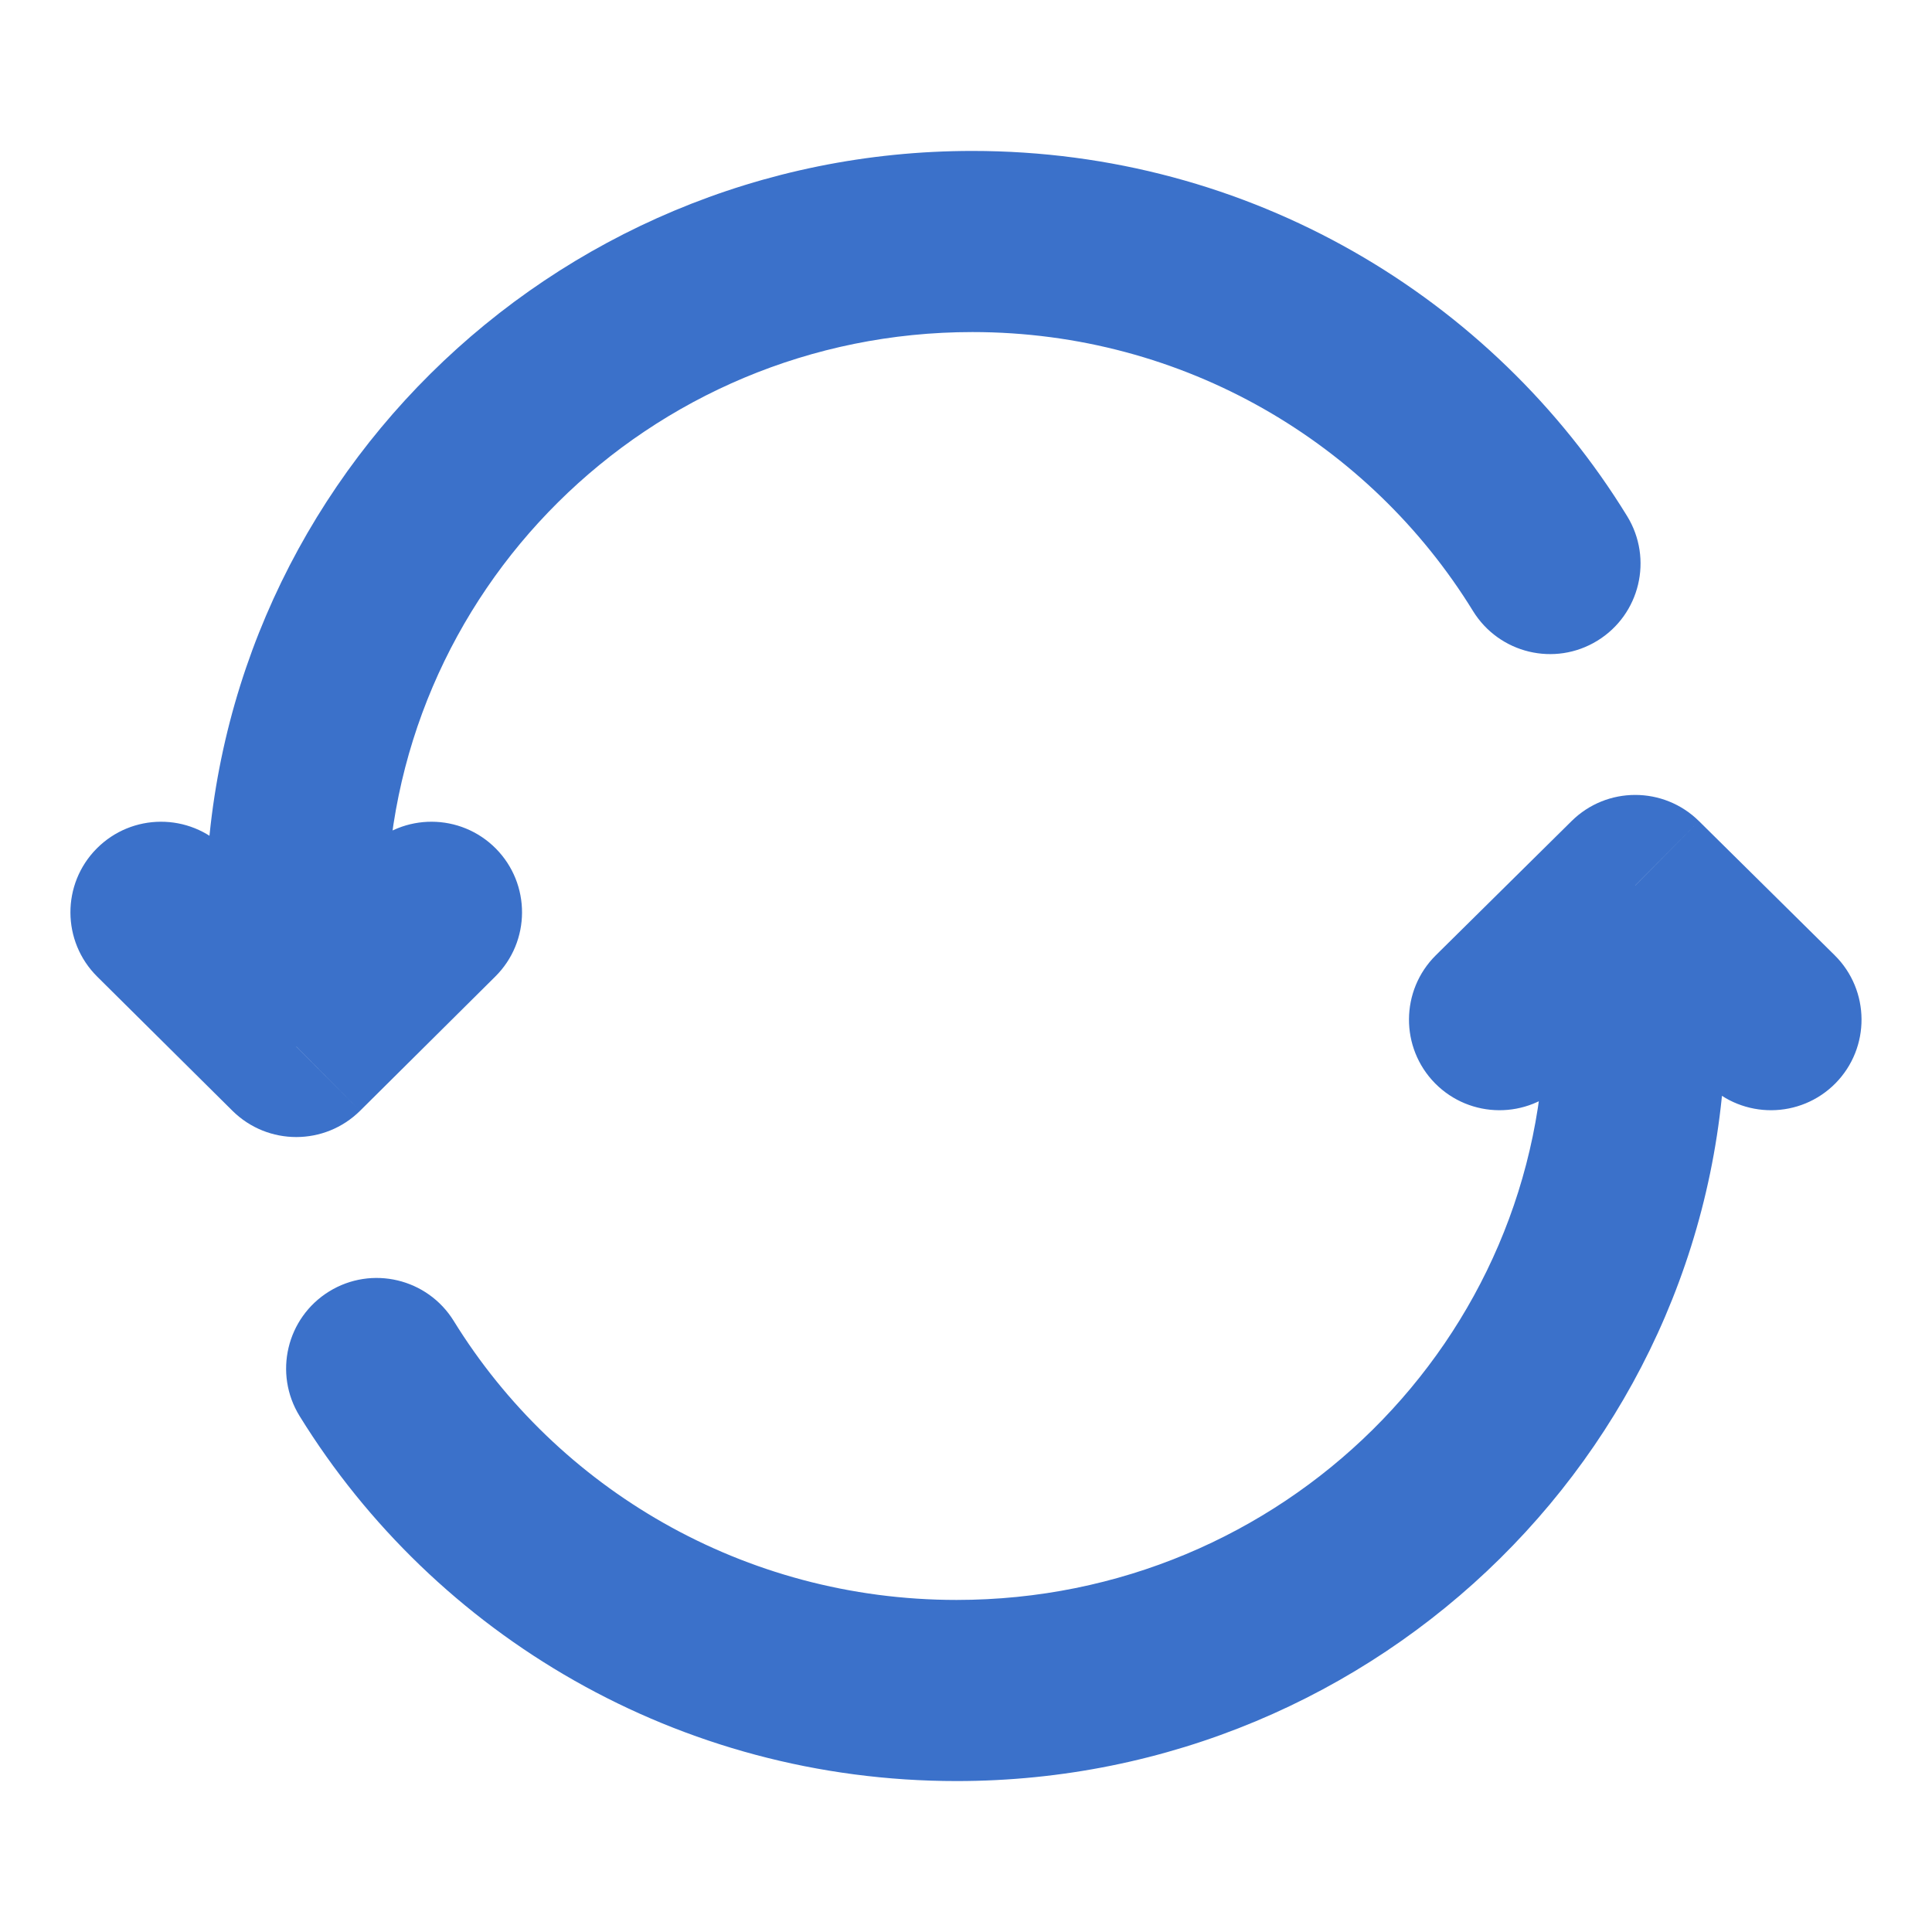
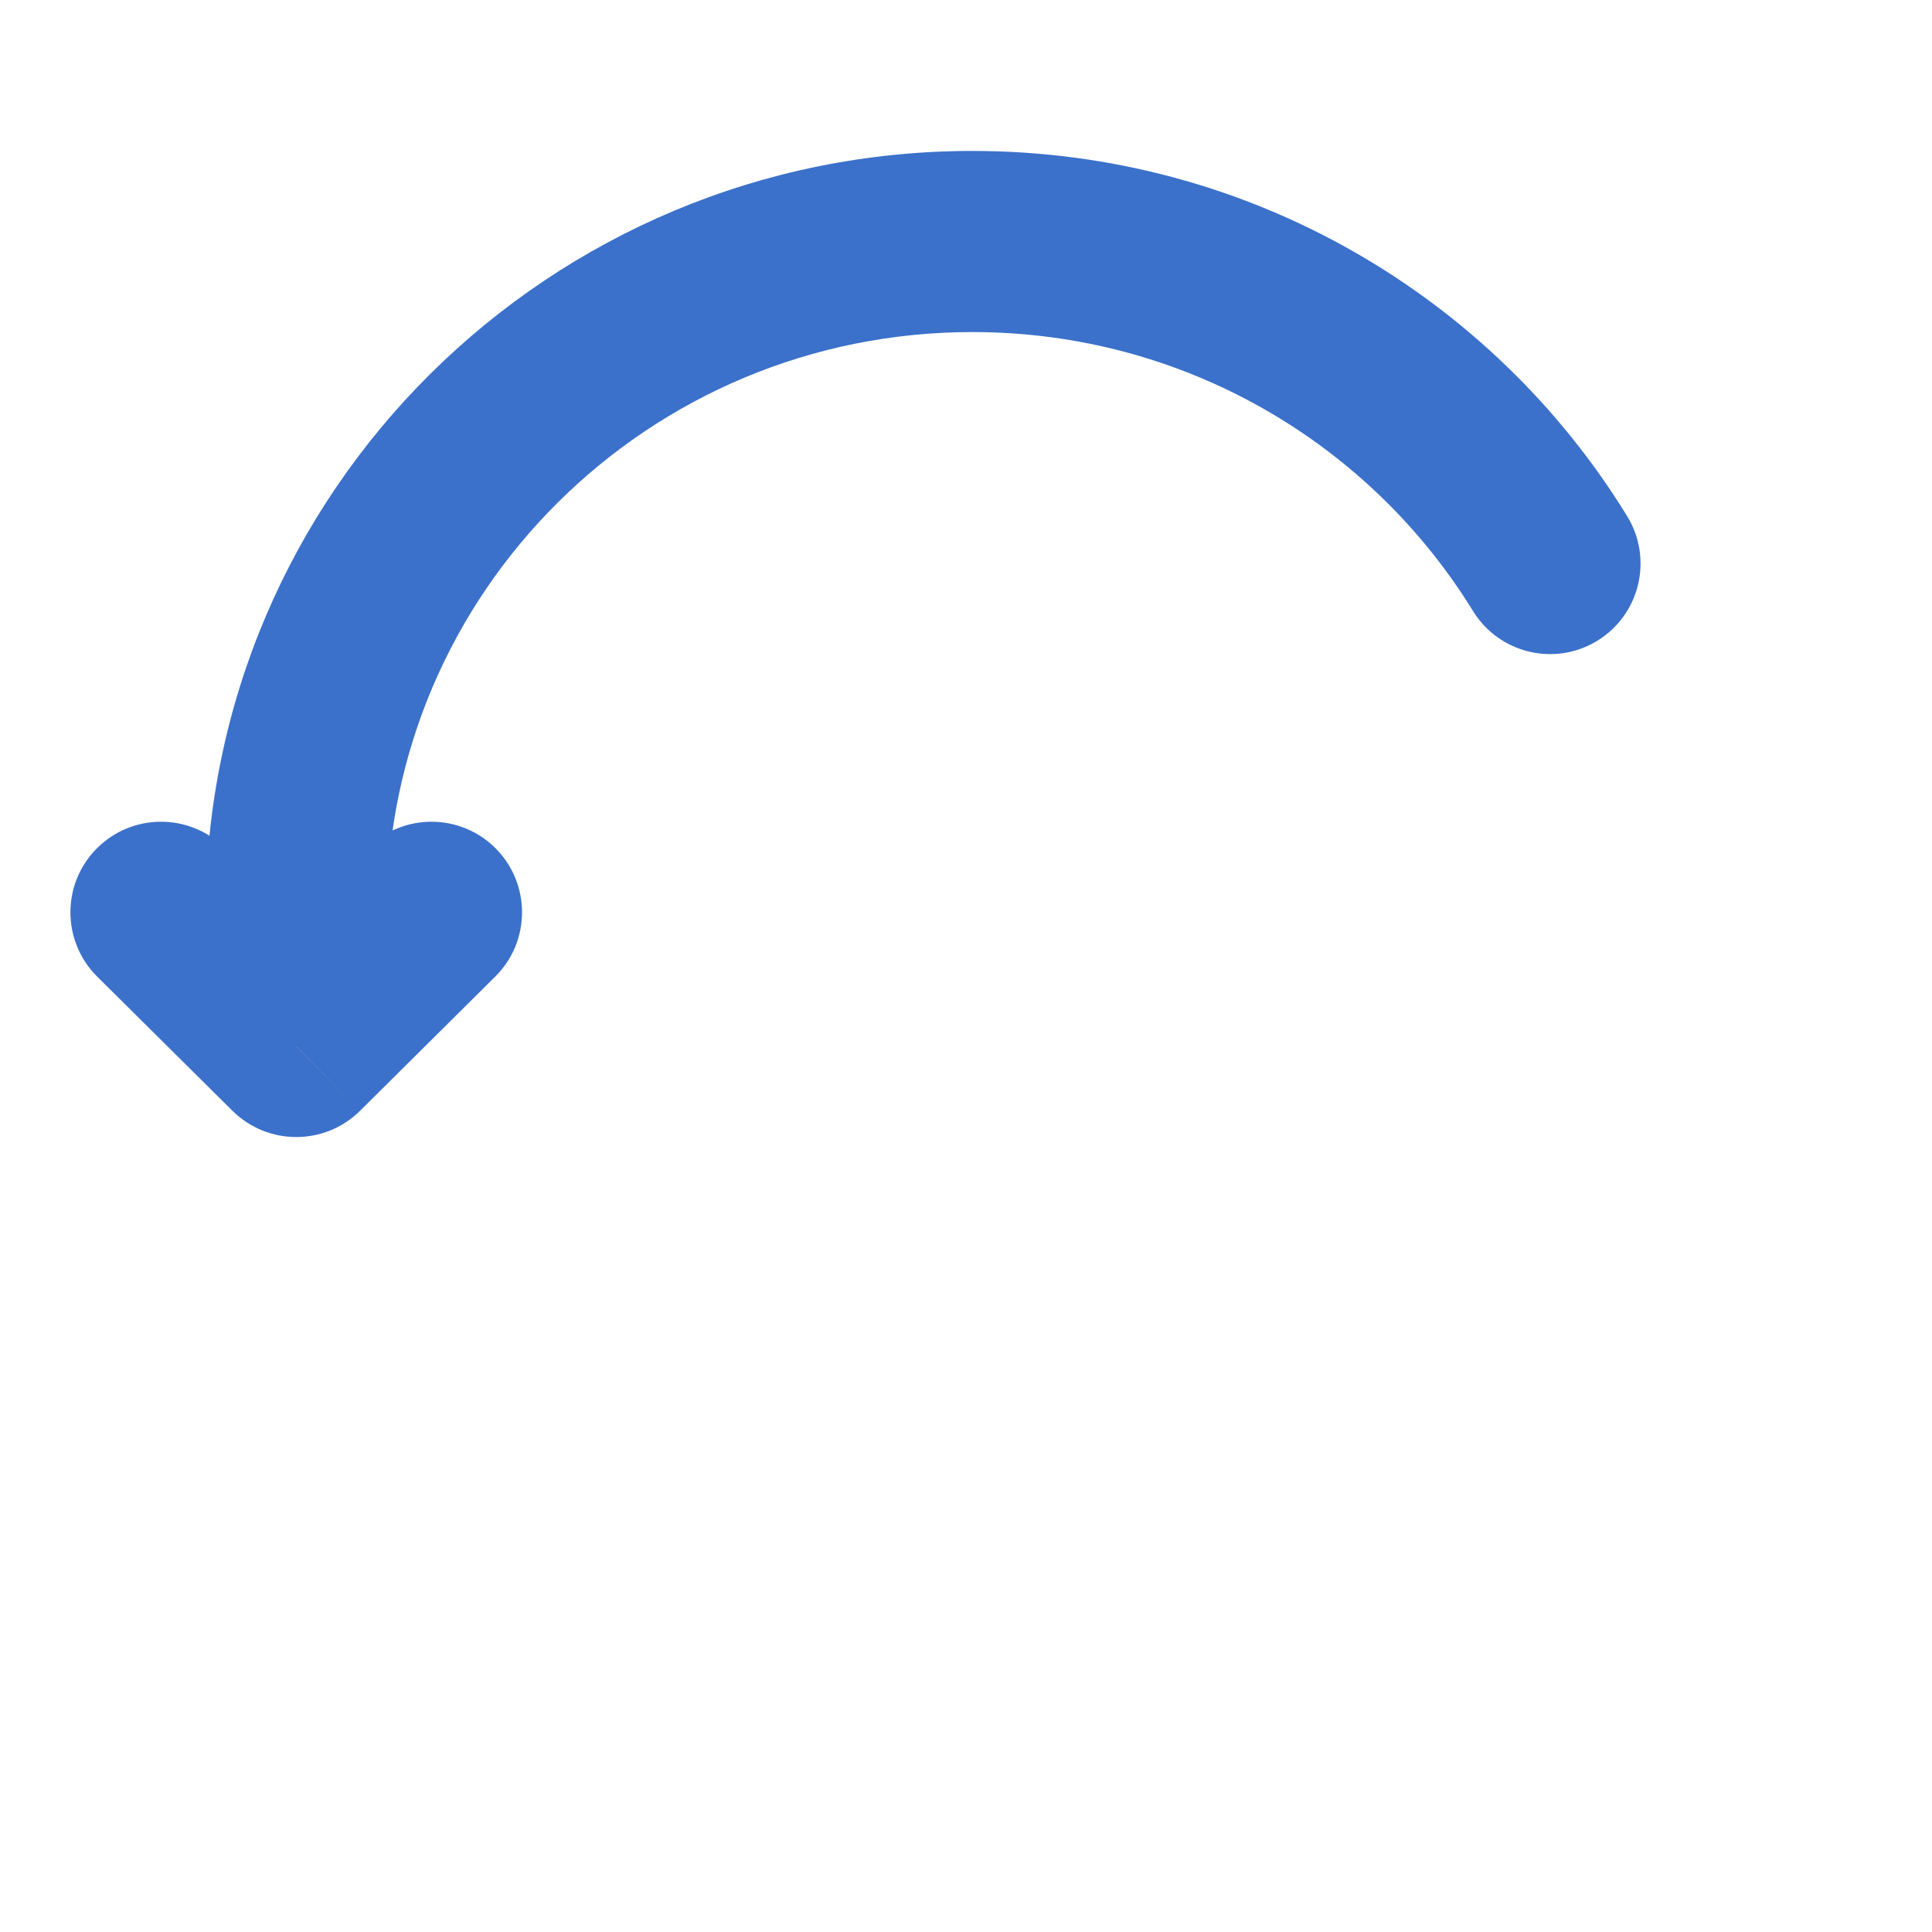
<svg xmlns="http://www.w3.org/2000/svg" width="16" height="16" viewBox="0 0 16 16" fill="none">
-   <path d="M2.453 7.556H1.703V7.556L2.453 7.556ZM2.453 8.667L1.925 9.199C2.218 9.489 2.689 9.489 2.982 9.199L2.453 8.667ZM4.101 8.088C4.396 7.796 4.397 7.321 4.106 7.027C3.814 6.733 3.339 6.731 3.045 7.023L4.101 8.088ZM1.862 7.023C1.568 6.731 1.093 6.733 0.801 7.027C0.509 7.321 0.511 7.796 0.805 8.088L1.862 7.023ZM12.198 5.059C12.415 5.412 12.876 5.523 13.229 5.306C13.582 5.089 13.692 4.627 13.475 4.274L12.198 5.059ZM8.053 1.25C4.552 1.25 1.703 4.068 1.703 7.556H3.203C3.203 4.907 5.369 2.75 8.053 2.75V1.25ZM1.703 7.556L1.703 8.667L3.203 8.667L3.203 7.556L1.703 7.556ZM2.982 9.199L4.101 8.088L3.045 7.023L1.925 8.134L2.982 9.199ZM2.982 8.134L1.862 7.023L0.805 8.088L1.925 9.199L2.982 8.134ZM13.475 4.274C12.361 2.46 10.348 1.25 8.053 1.25V2.75C9.809 2.75 11.346 3.675 12.198 5.059L13.475 4.274Z" fill="#3B71CA" />
-   <path d="M13.542 7.333L14.07 6.8C13.777 6.511 13.307 6.511 13.015 6.8L13.542 7.333ZM11.891 7.911C11.597 8.202 11.594 8.677 11.885 8.972C12.176 9.266 12.651 9.269 12.945 8.978L11.891 7.911ZM14.139 8.978C14.434 9.269 14.909 9.266 15.2 8.972C15.491 8.677 15.488 8.202 15.194 7.911L14.139 8.978ZM3.758 10.94C3.54 10.587 3.078 10.478 2.726 10.695C2.373 10.913 2.264 11.375 2.481 11.727L3.758 10.94ZM7.922 14.75C11.432 14.75 14.292 11.935 14.292 8.444H12.792C12.792 11.09 10.62 13.25 7.922 13.25V14.75ZM14.292 8.444V7.333H12.792V8.444H14.292ZM13.015 6.8L11.891 7.911L12.945 8.978L14.07 7.867L13.015 6.8ZM13.015 7.867L14.139 8.978L15.194 7.911L14.07 6.8L13.015 7.867ZM2.481 11.727C3.601 13.541 5.62 14.75 7.922 14.75V13.25C6.156 13.25 4.612 12.324 3.758 10.94L2.481 11.727Z" fill="#3B71CA" />
+   <path d="M2.453 7.556H1.703V7.556L2.453 7.556ZM2.453 8.667L1.925 9.199C2.218 9.489 2.689 9.489 2.982 9.199L2.453 8.667M4.101 8.088C4.396 7.796 4.397 7.321 4.106 7.027C3.814 6.733 3.339 6.731 3.045 7.023L4.101 8.088ZM1.862 7.023C1.568 6.731 1.093 6.733 0.801 7.027C0.509 7.321 0.511 7.796 0.805 8.088L1.862 7.023ZM12.198 5.059C12.415 5.412 12.876 5.523 13.229 5.306C13.582 5.089 13.692 4.627 13.475 4.274L12.198 5.059ZM8.053 1.25C4.552 1.25 1.703 4.068 1.703 7.556H3.203C3.203 4.907 5.369 2.75 8.053 2.75V1.25ZM1.703 7.556L1.703 8.667L3.203 8.667L3.203 7.556L1.703 7.556ZM2.982 9.199L4.101 8.088L3.045 7.023L1.925 8.134L2.982 9.199ZM2.982 8.134L1.862 7.023L0.805 8.088L1.925 9.199L2.982 8.134ZM13.475 4.274C12.361 2.46 10.348 1.25 8.053 1.25V2.75C9.809 2.75 11.346 3.675 12.198 5.059L13.475 4.274Z" fill="#3B71CA" />
</svg>